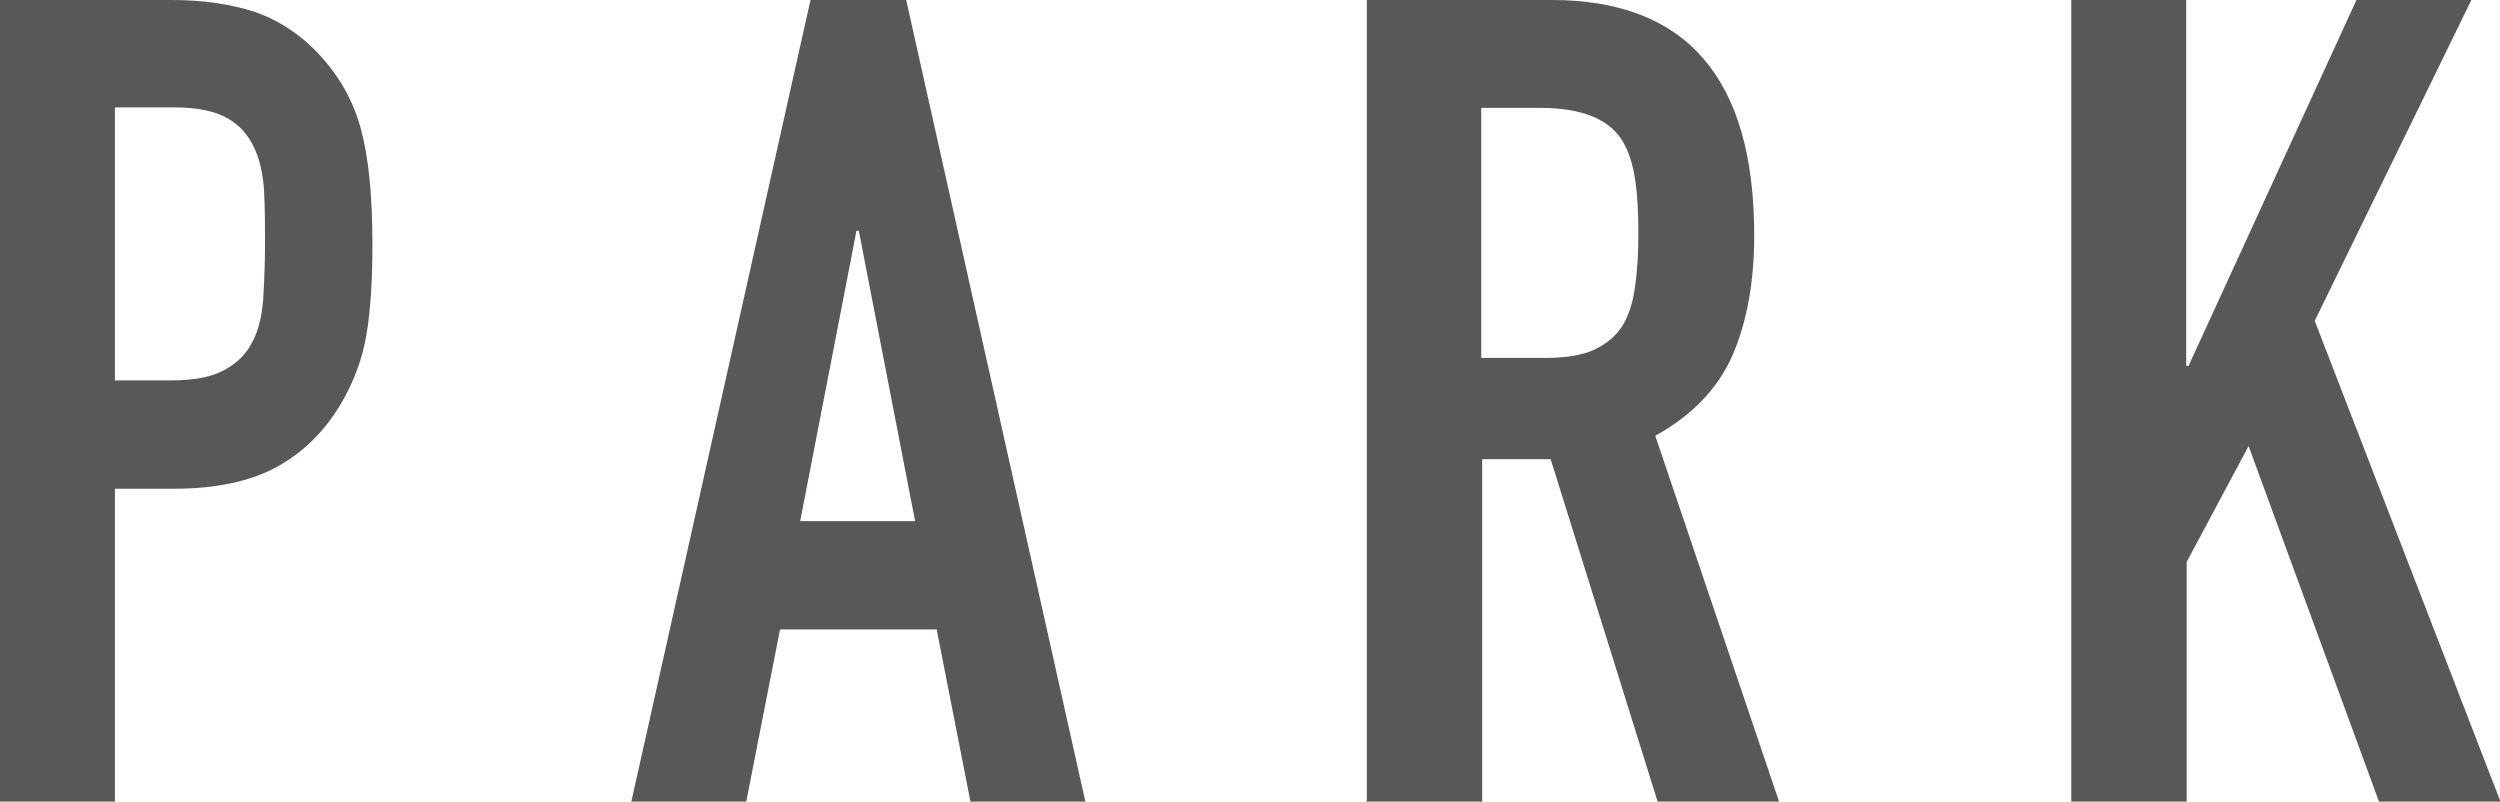
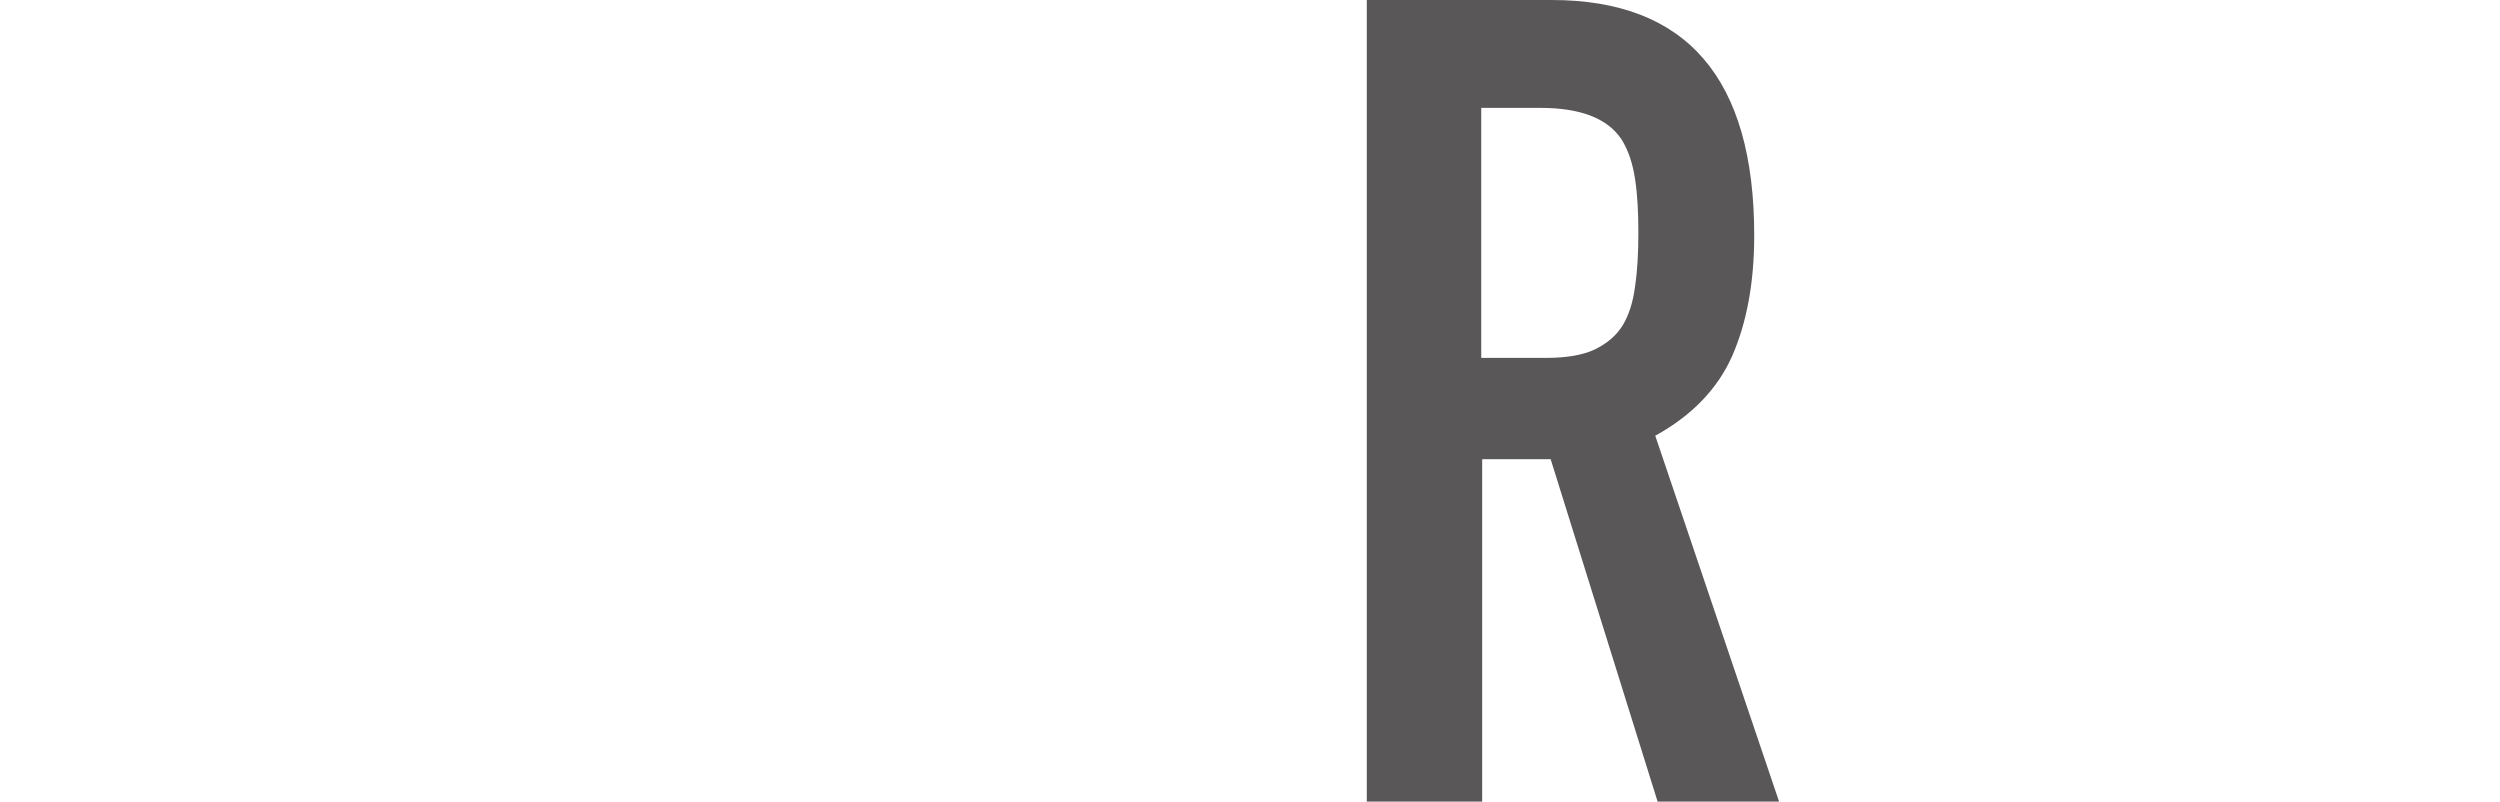
<svg xmlns="http://www.w3.org/2000/svg" id="_レイヤー_2" data-name="レイヤー 2" viewBox="0 0 53.3 17.09">
  <defs>
    <style>
      .cls-1 {
        fill: #595757;
      }
    </style>
  </defs>
  <g id="text">
    <g>
-       <path class="cls-1" d="M0,17.09V0h3.67c.67,0,1.26.09,1.78.26.51.18.98.49,1.39.94s.7.97.86,1.57c.16.6.24,1.41.24,2.44,0,.77-.04,1.42-.13,1.94-.09.53-.28,1.02-.56,1.49-.34.56-.78,1-1.34,1.31-.56.31-1.3.47-2.21.47h-1.25v6.67H0ZM2.45,2.3v5.81h1.18c.5,0,.88-.07,1.15-.22.27-.14.47-.34.6-.6.13-.24.2-.54.23-.89.02-.35.04-.74.04-1.18,0-.4,0-.78-.02-1.14-.02-.36-.09-.68-.22-.95-.13-.27-.32-.48-.58-.62-.26-.14-.62-.22-1.1-.22h-1.27Z" />
-       <path class="cls-1" d="M13.46,17.09L17.28,0h2.04l3.82,17.09h-2.45l-.72-3.67h-3.34l-.72,3.67h-2.45ZM19.51,11.11l-1.2-6.19h-.05l-1.2,6.19h2.45Z" />
      <path class="cls-1" d="M29.14,17.09V0h3.94c2.88,0,4.32,1.67,4.32,5.02,0,1.01-.16,1.86-.47,2.57-.31.7-.86,1.27-1.64,1.7l2.64,7.8h-2.59l-2.28-7.3h-1.46v7.3h-2.45ZM31.58,2.3v5.33h1.39c.43,0,.78-.06,1.03-.18s.46-.29.6-.52c.13-.22.22-.5.26-.83.05-.33.07-.71.07-1.14s-.02-.81-.07-1.14c-.05-.33-.14-.61-.29-.85-.3-.45-.88-.67-1.73-.67h-1.27Z" />
-       <path class="cls-1" d="M44.16,17.09V0h2.45v7.8h.05l3.58-7.8h2.45l-3.34,6.84,3.96,10.25h-2.59l-2.78-7.58-1.32,2.47v5.11h-2.45Z" />
+       <path class="cls-1" d="M44.16,17.09h2.45v7.8h.05l3.58-7.8h2.45l-3.34,6.84,3.96,10.25h-2.59l-2.78-7.58-1.32,2.47v5.11h-2.45Z" />
    </g>
  </g>
</svg>